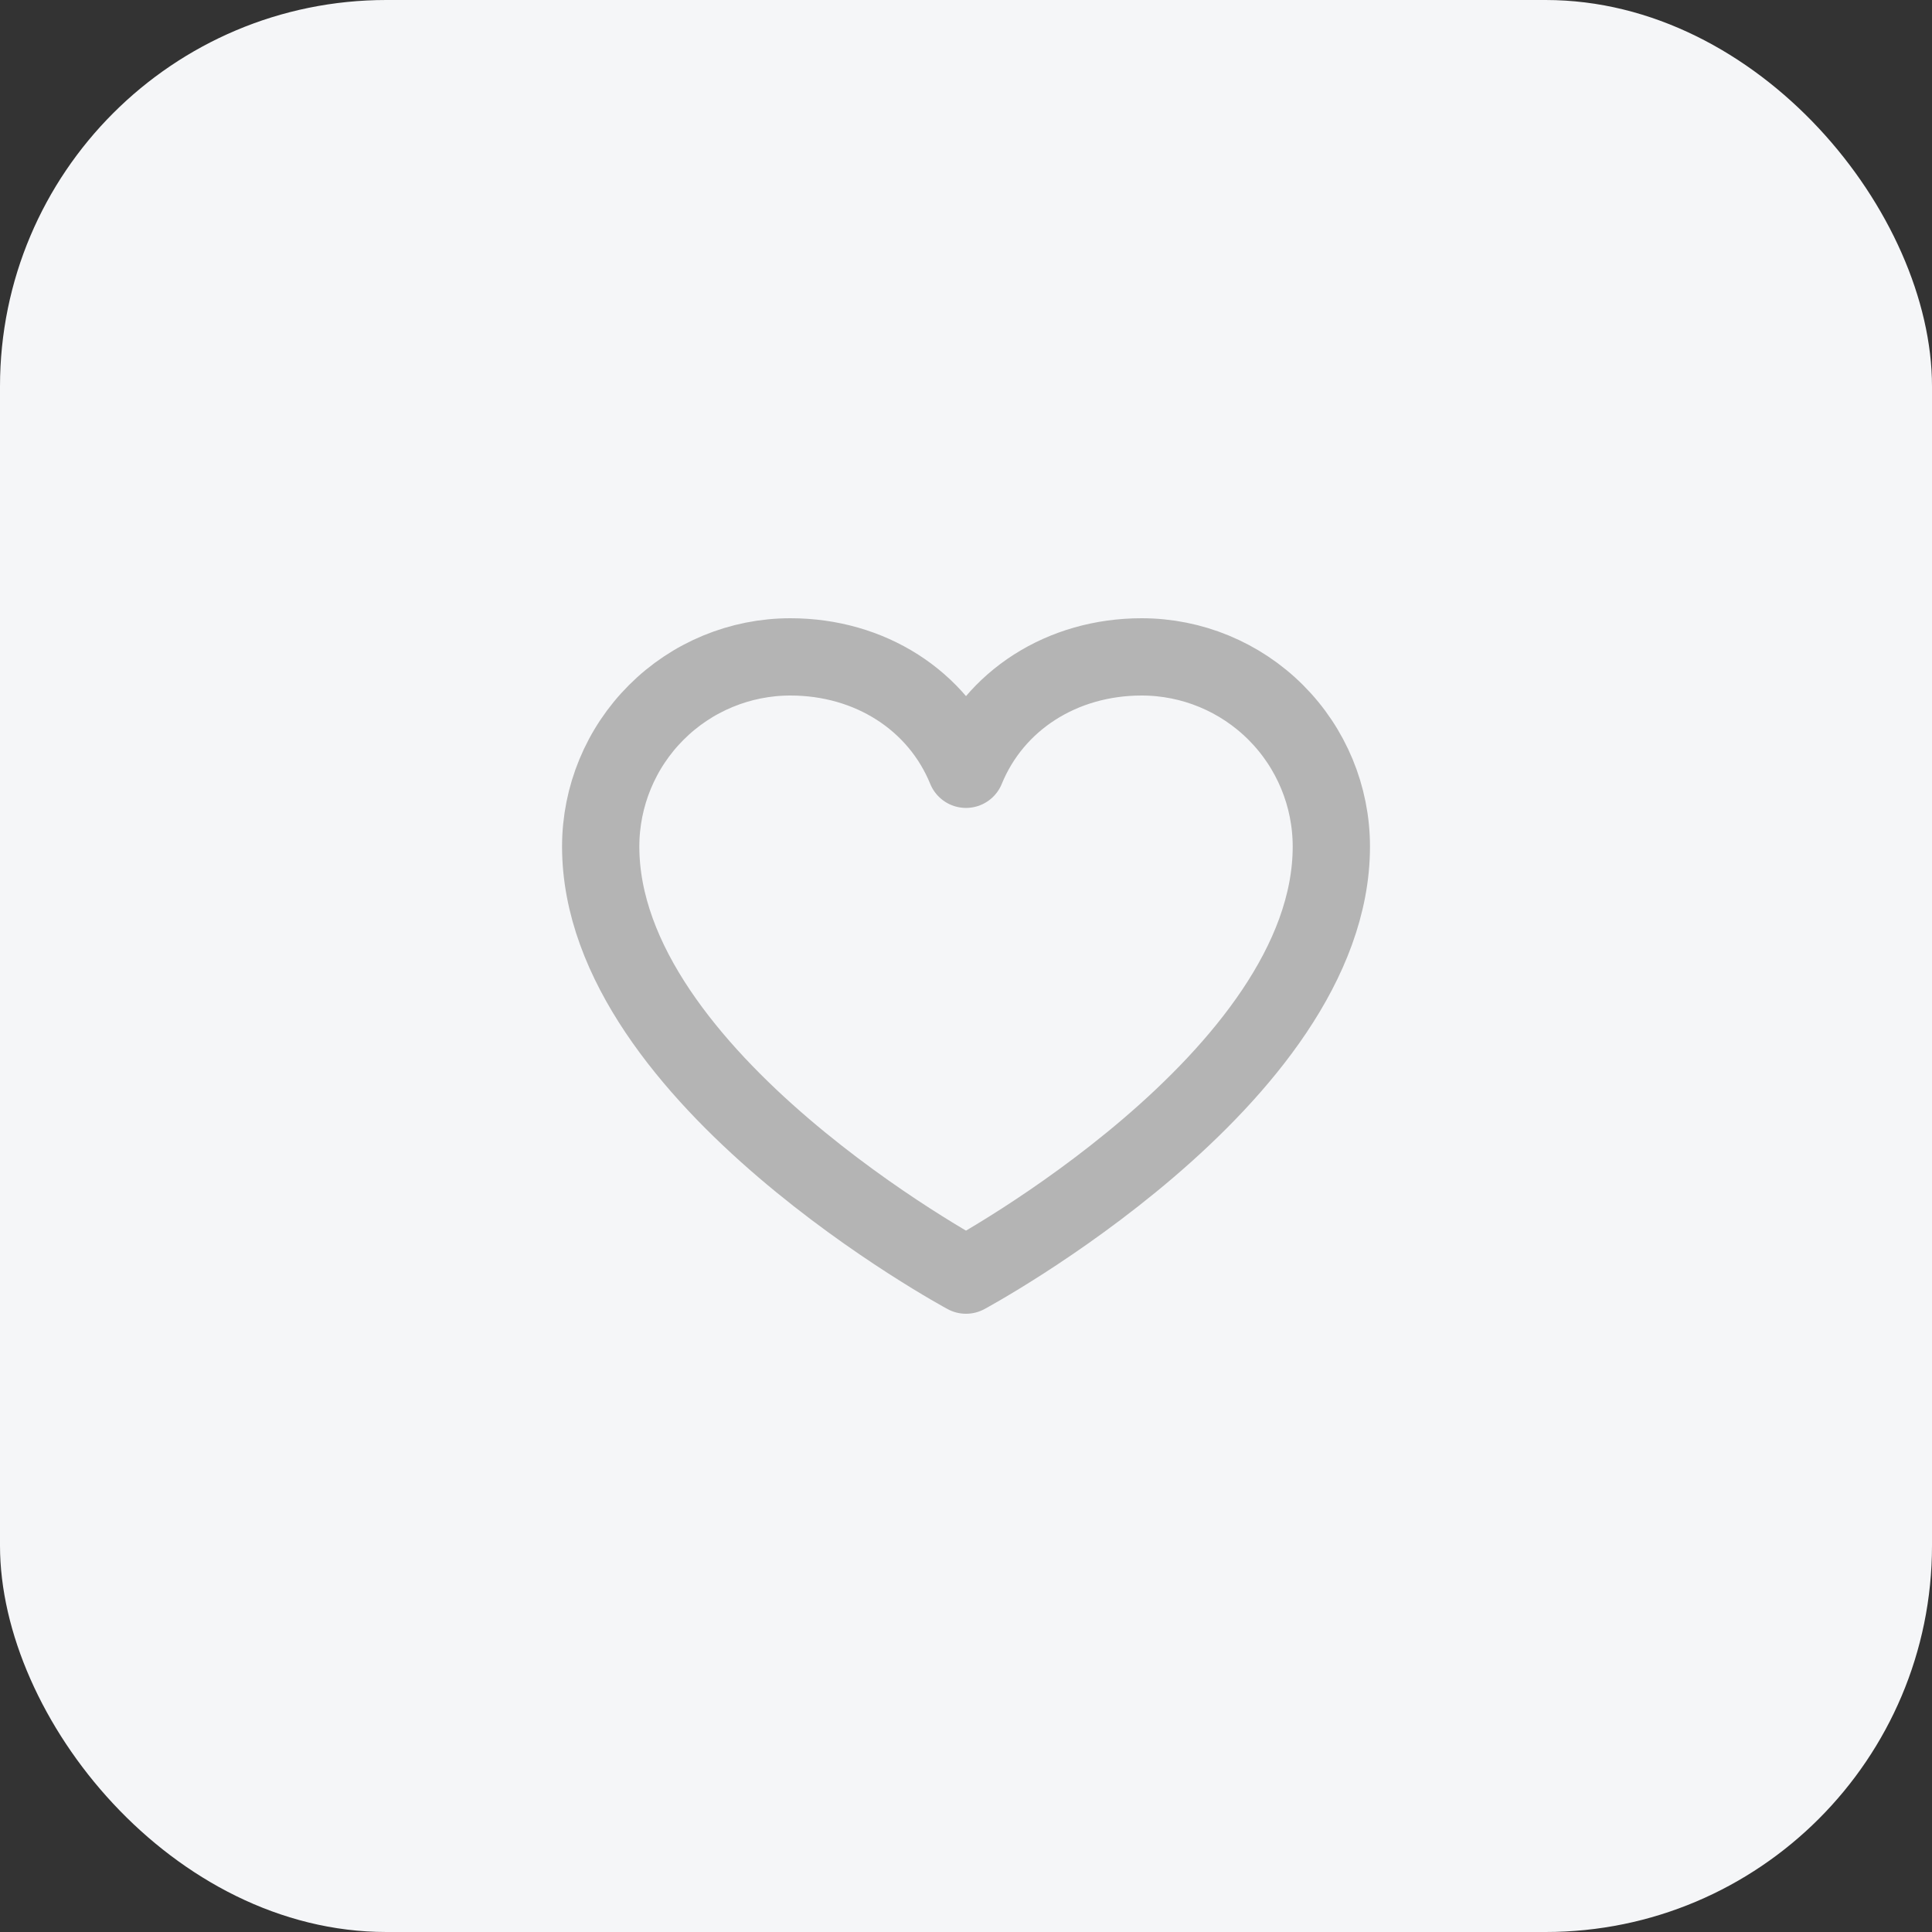
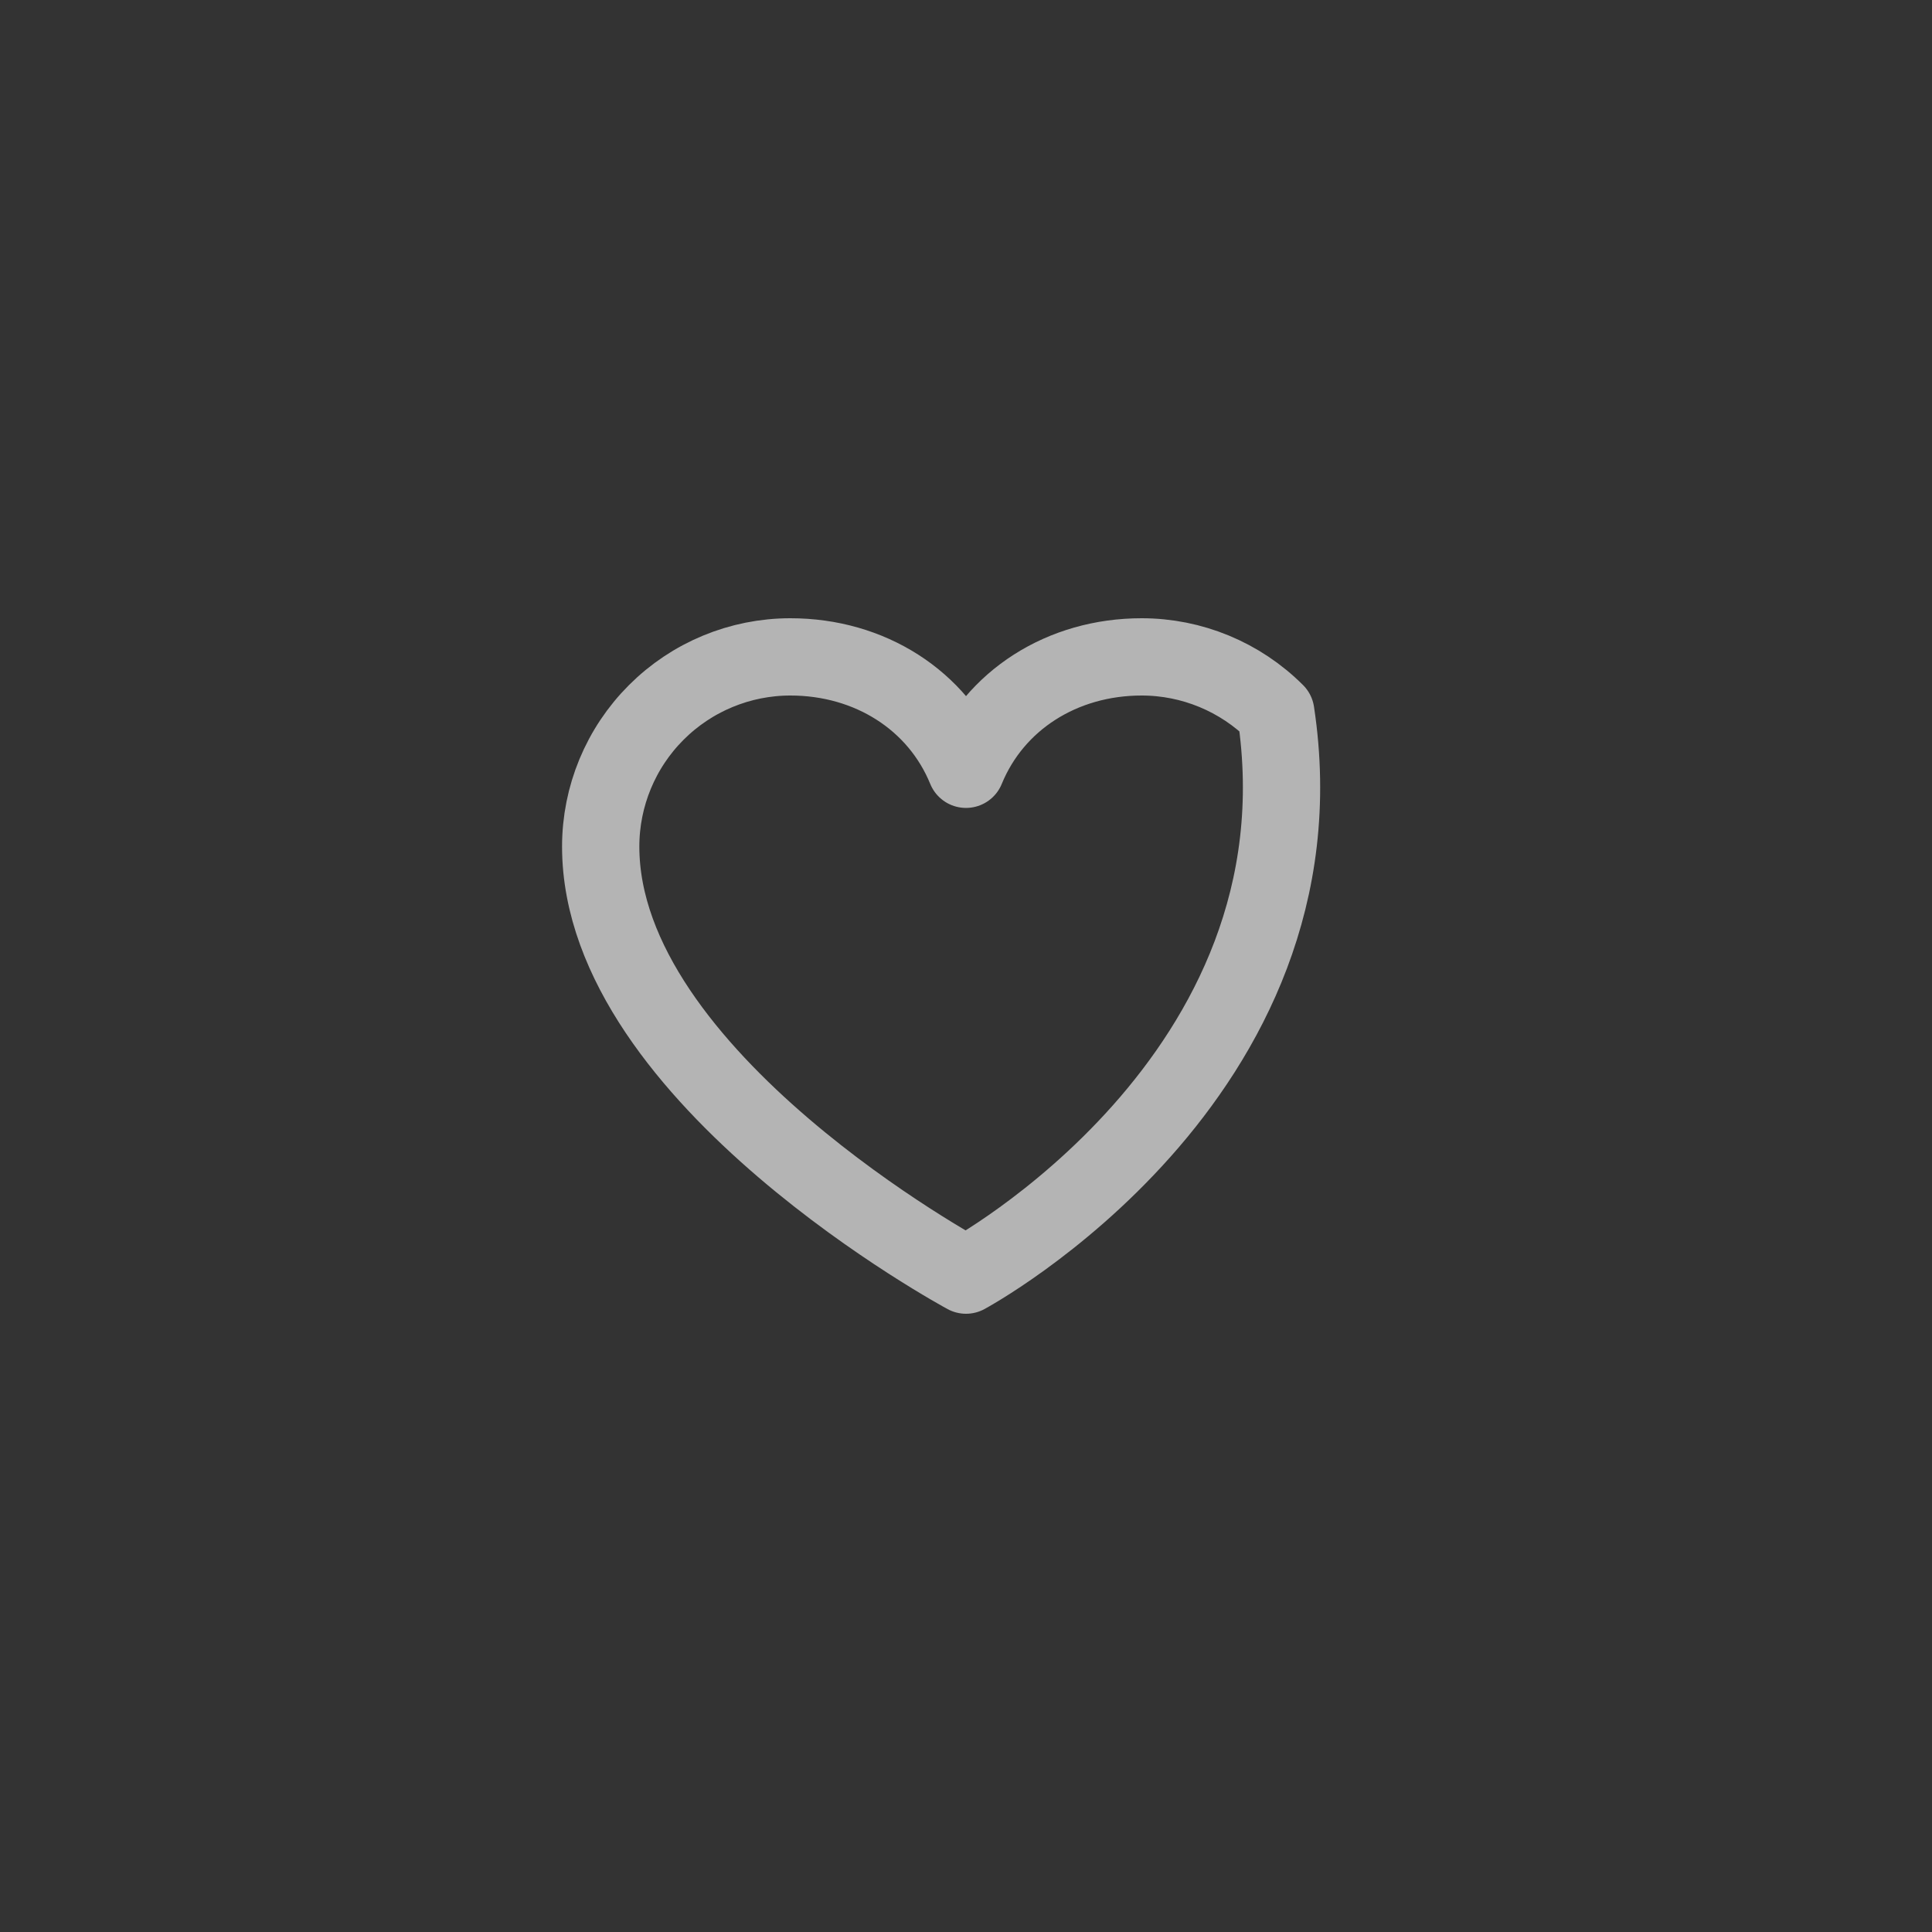
<svg xmlns="http://www.w3.org/2000/svg" width="50" height="50" viewBox="0 0 50 50" fill="none">
  <rect x="0" y="0" width="50" height="50" fill="#333333" stroke="none" />
-   <rect width="50" height="50" rx="10" fill="#F5F6F8" />
-   <path d="M25 33C25 33 15.546 27.909 15.546 21.909C15.546 20.607 16.063 19.358 16.984 18.438C17.904 17.517 19.153 17 20.455 17C22.509 17 24.268 18.119 25 19.909C25.733 18.119 27.492 17 29.546 17C30.848 17 32.096 17.517 33.017 18.438C33.938 19.358 34.455 20.607 34.455 21.909C34.455 27.909 25 33 25 33Z" stroke="#B4B4B4" stroke-width="2" stroke-linecap="round" stroke-linejoin="round" />
+   <path d="M25 33C25 33 15.546 27.909 15.546 21.909C15.546 20.607 16.063 19.358 16.984 18.438C17.904 17.517 19.153 17 20.455 17C22.509 17 24.268 18.119 25 19.909C25.733 18.119 27.492 17 29.546 17C30.848 17 32.096 17.517 33.017 18.438C34.455 27.909 25 33 25 33Z" stroke="#B4B4B4" stroke-width="2" stroke-linecap="round" stroke-linejoin="round" />
</svg>